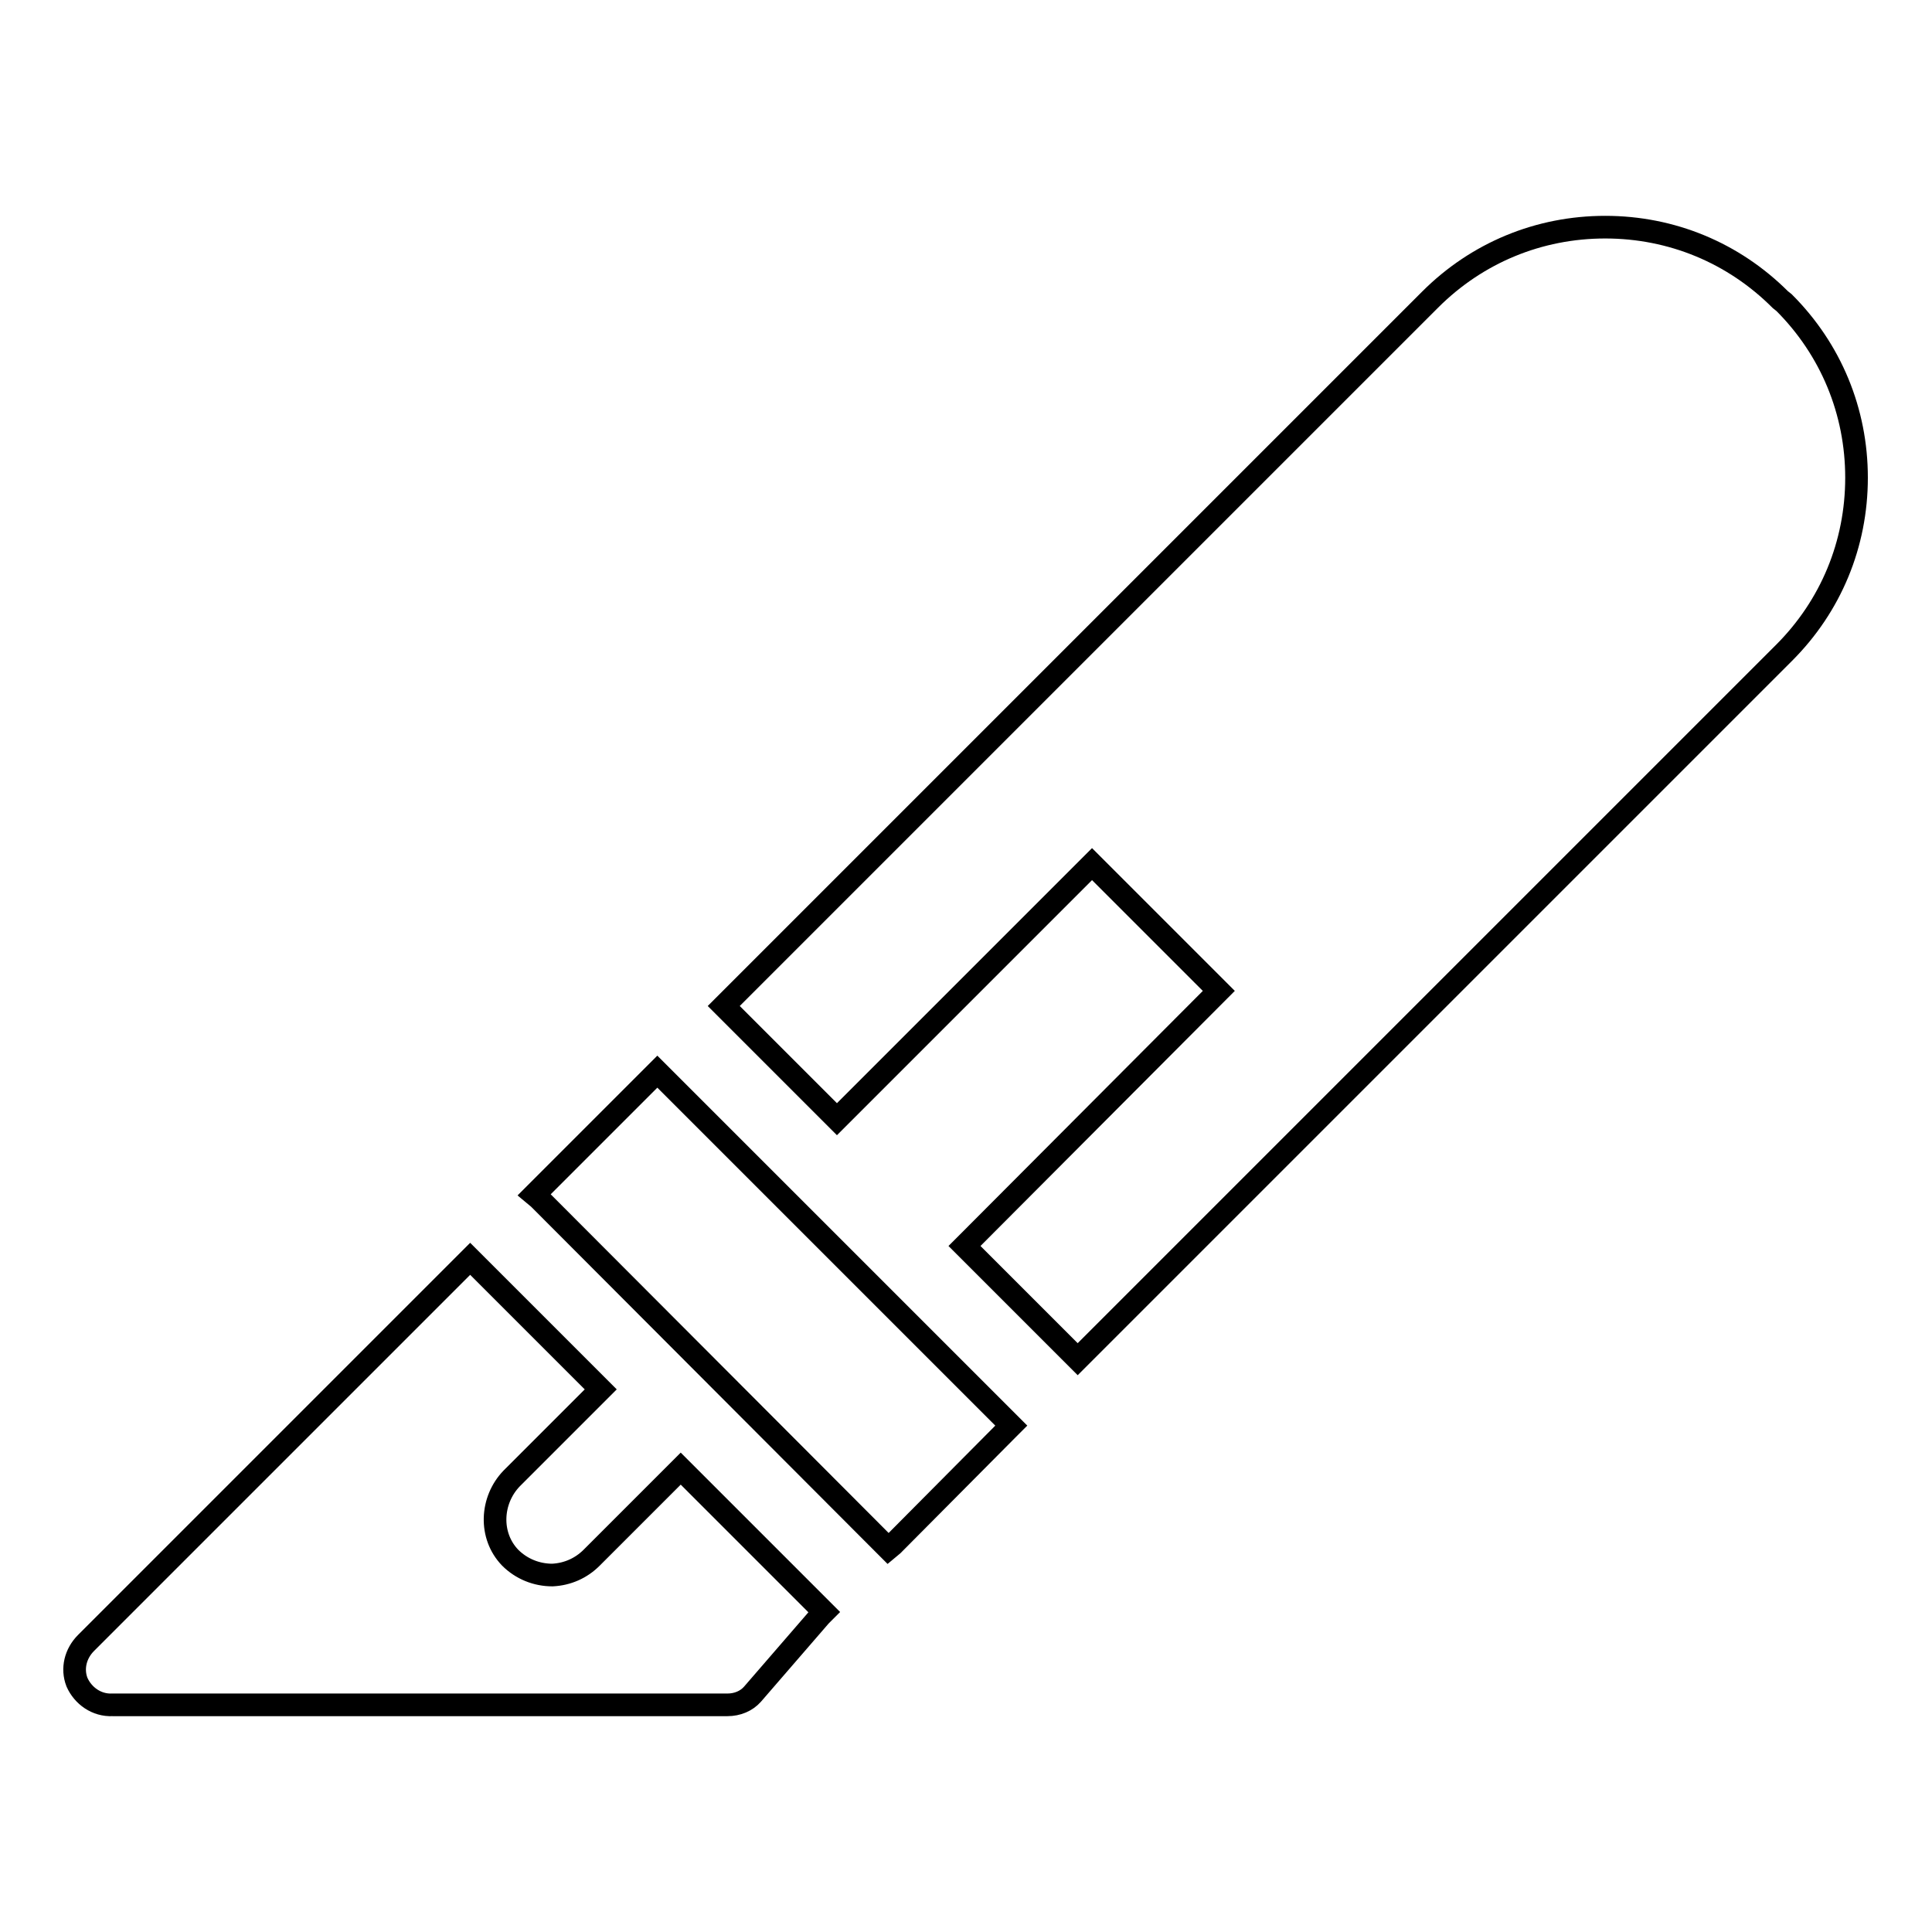
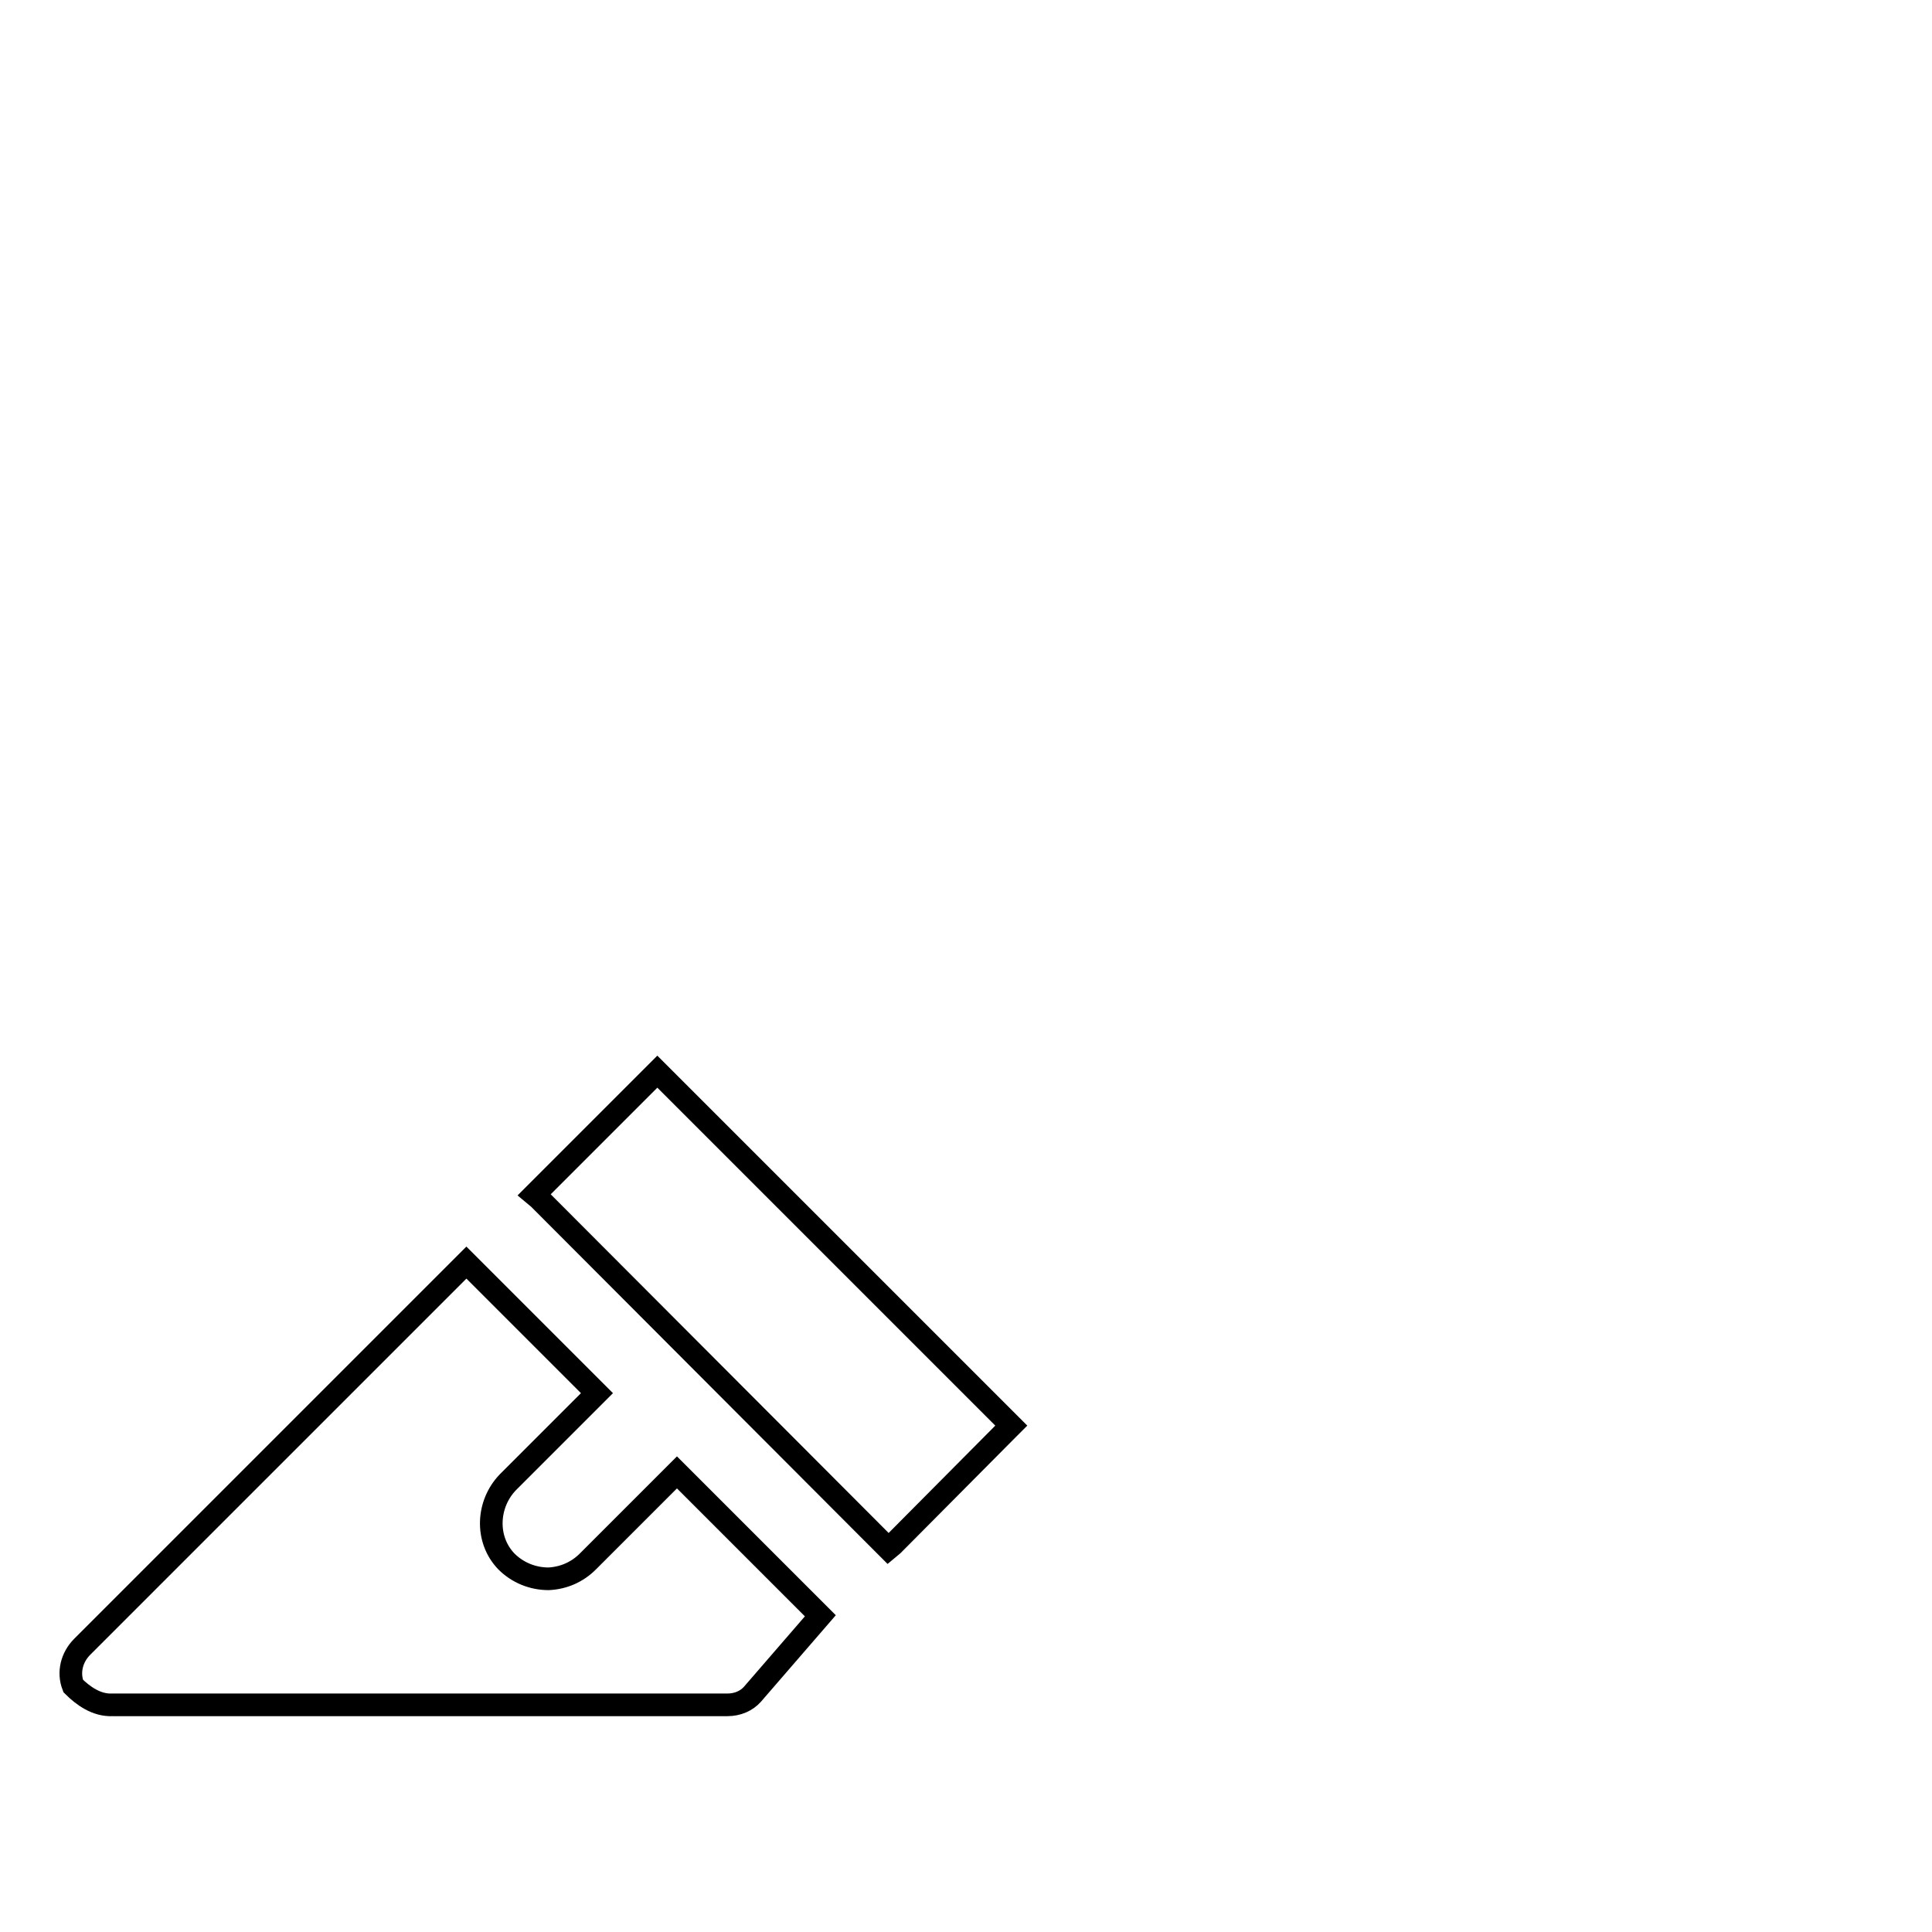
<svg xmlns="http://www.w3.org/2000/svg" version="1.1" x="0px" y="0px" viewBox="0 0 256 256" enable-background="new 0 0 256 256" xml:space="preserve">
  <g>
    <g>
      <g>
-         <path stroke-width="3" fill-opacity="0" stroke="#000000" d="M235.9,39.7c-6.2-6.2-14.4-9.6-23.2-9.6c-8.8,0-17,3.4-23.2,9.6l-93.1,93.1l-0.5,0.5l0.5,0.5l14,14l0.5,0.5l0.5-0.5l33.3-33.3l16.8,16.8l-33.2,33.3l-0.5,0.5l0.5,0.5l14,14l0.5,0.5l0.5-0.5l93.1-93.1c6.2-6.2,9.6-14.4,9.6-23.2s-3.4-17-9.6-23.2L235.9,39.7z" />
-         <path stroke-width="3" fill-opacity="0" stroke="#000000" d="M14.9,225.9h81.5c1.3,0,2.5-0.5,3.3-1.4l0,0l0,0l9-10.4l0.5-0.5l-0.5-0.5l-18-18l-0.5-0.5l-0.5,0.5l-11.3,11.3c-1.4,1.4-3.2,2.2-5.2,2.3c-2.1,0-4.1-0.8-5.6-2.3c-2.8-2.9-2.6-7.6,0.2-10.5l11.3-11.3l0.5-0.5l-0.5-0.5l-16.3-16.3l-0.5-0.5l-0.5,0.5l-50.4,50.4c-1.4,1.4-1.9,3.4-1.2,5.2C11,224.7,12.8,226,14.9,225.9C14.9,225.9,14.9,225.9,14.9,225.9z" />
+         <path stroke-width="3" fill-opacity="0" stroke="#000000" d="M14.9,225.9h81.5c1.3,0,2.5-0.5,3.3-1.4l0,0l0,0l9-10.4l-0.5-0.5l-18-18l-0.5-0.5l-0.5,0.5l-11.3,11.3c-1.4,1.4-3.2,2.2-5.2,2.3c-2.1,0-4.1-0.8-5.6-2.3c-2.8-2.9-2.6-7.6,0.2-10.5l11.3-11.3l0.5-0.5l-0.5-0.5l-16.3-16.3l-0.5-0.5l-0.5,0.5l-50.4,50.4c-1.4,1.4-1.9,3.4-1.2,5.2C11,224.7,12.8,226,14.9,225.9C14.9,225.9,14.9,225.9,14.9,225.9z" />
        <path stroke-width="3" fill-opacity="0" stroke="#000000" d="M87.6 142.5L87.1 142 86.6 142.5 71.4 157.7 70.8 158.3 71.4 158.8 117.2 204.7 117.7 205.2 118.3 204.7 133.5 189.4 134 188.9 133.5 188.4 z" />
      </g>
      <g />
      <g />
      <g />
      <g />
      <g />
      <g />
      <g />
      <g />
      <g />
      <g />
      <g />
      <g />
      <g />
      <g />
      <g />
    </g>
  </g>
</svg>